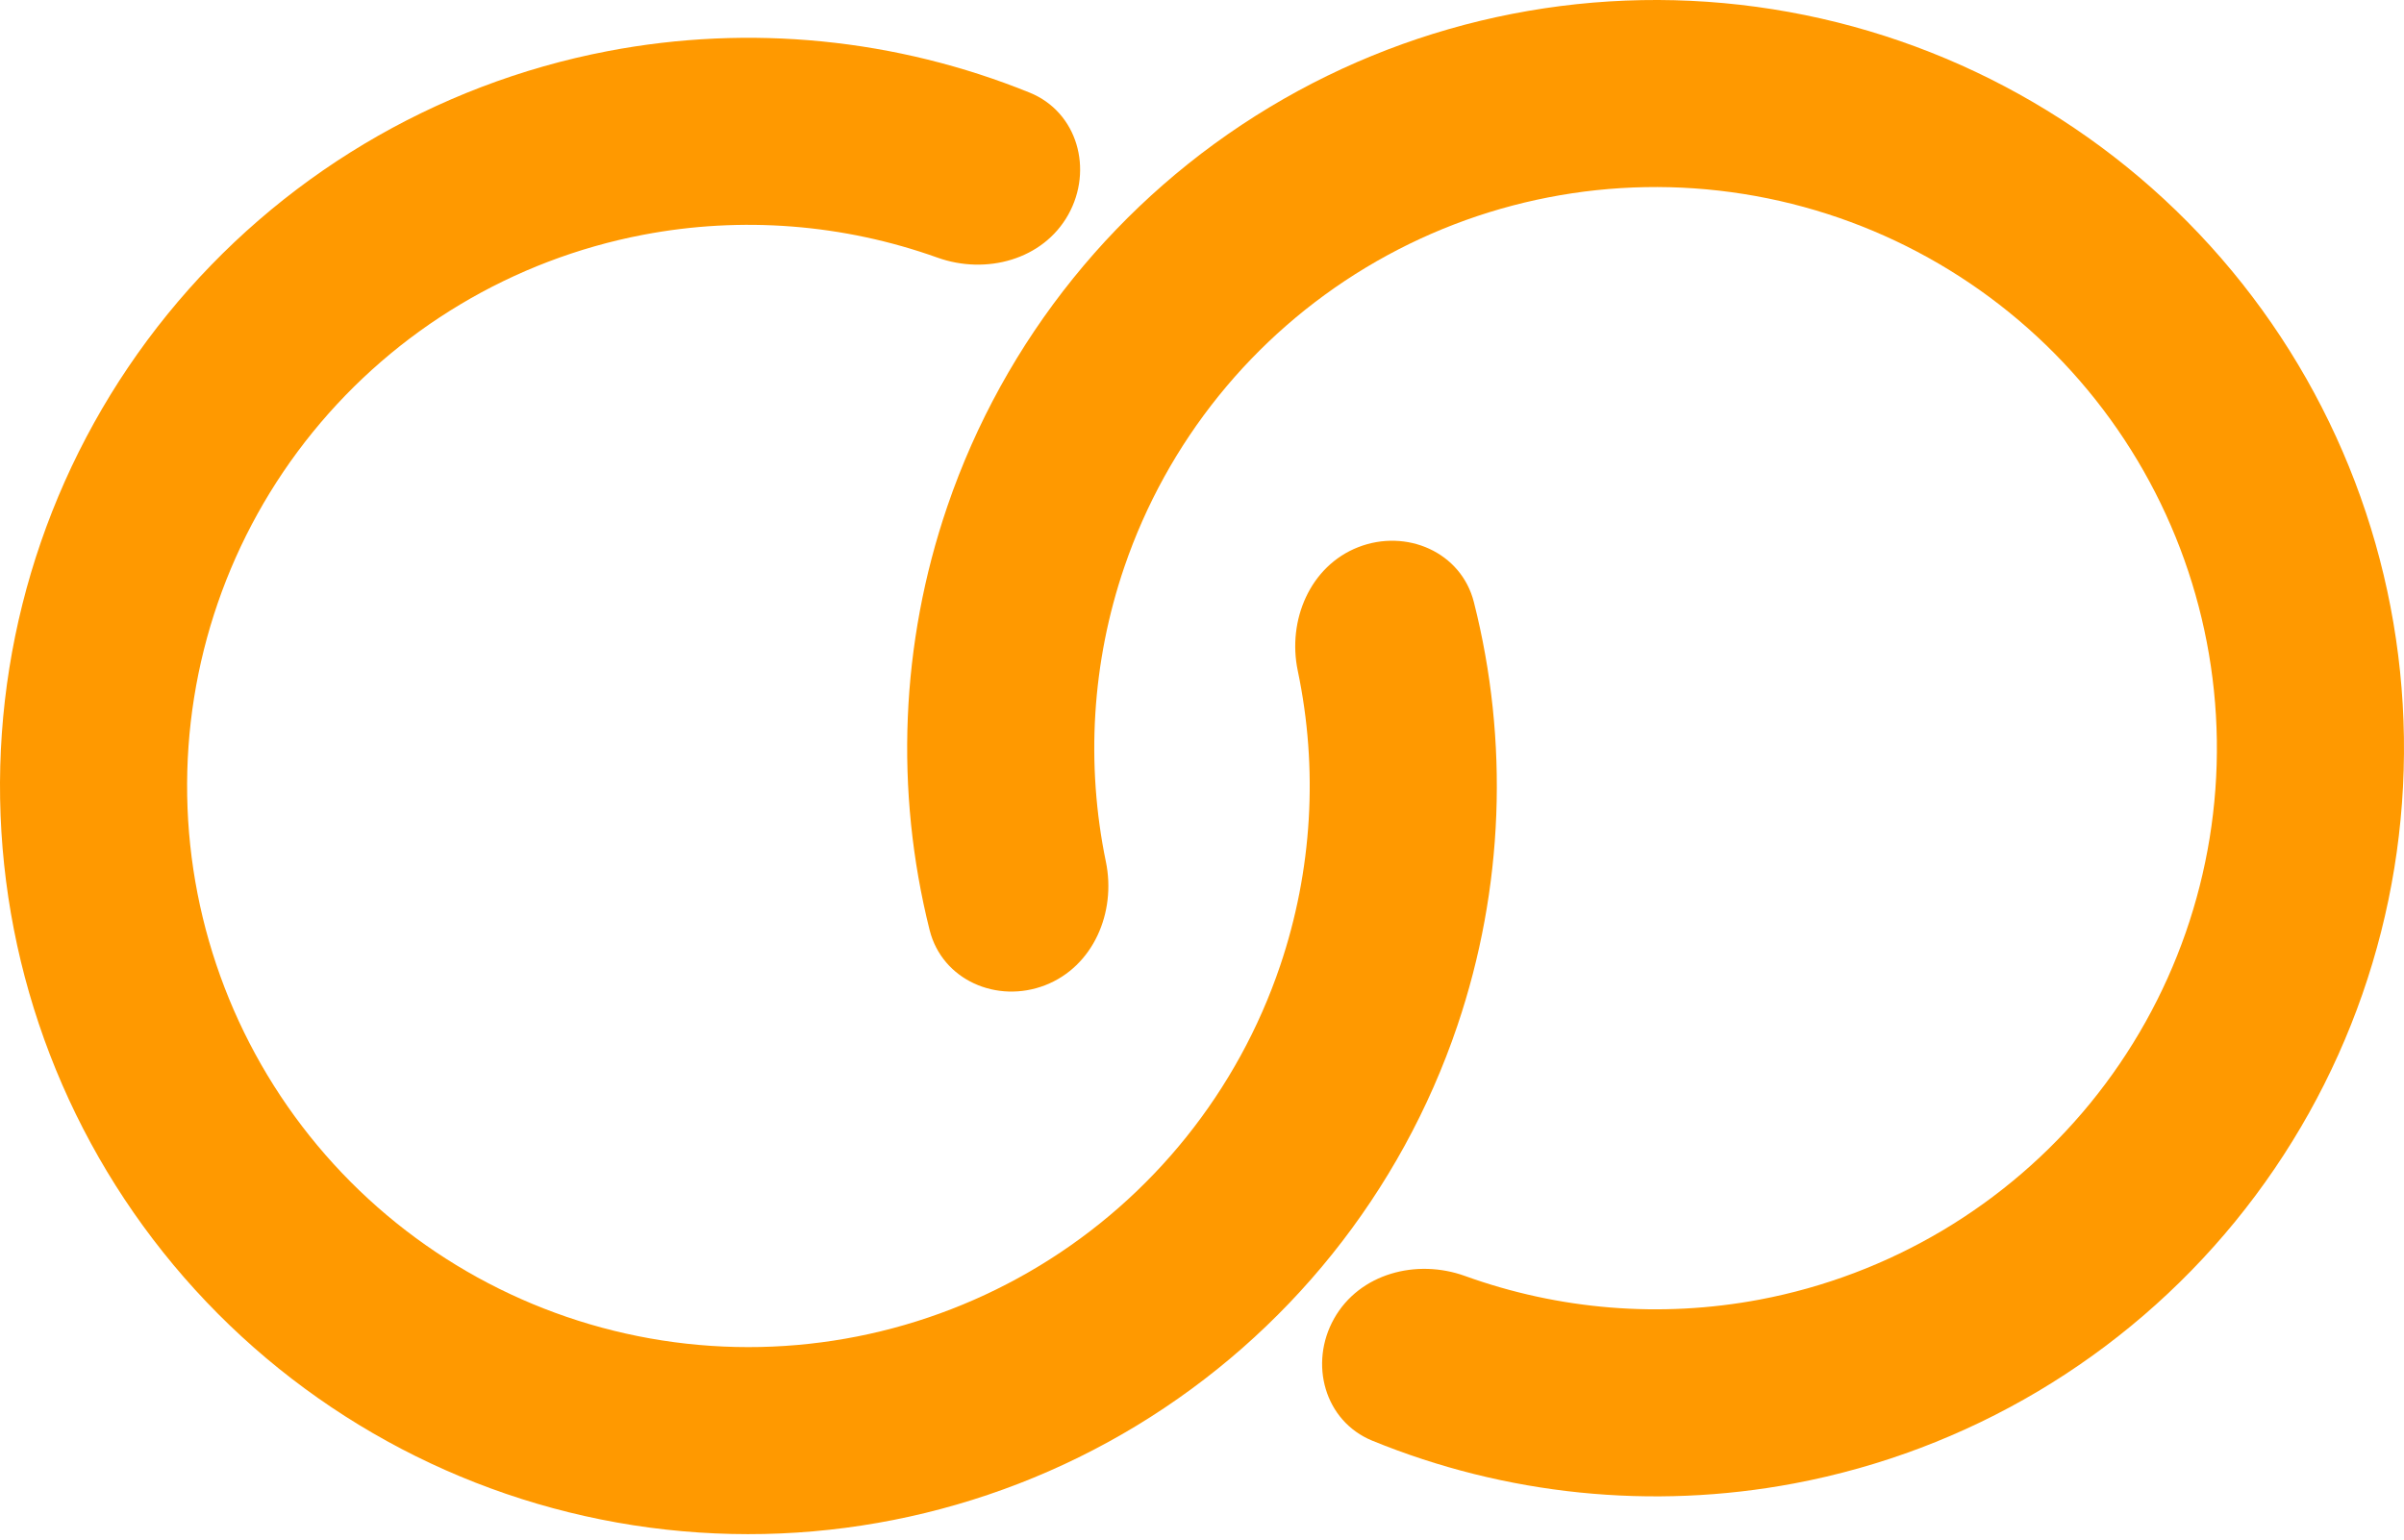
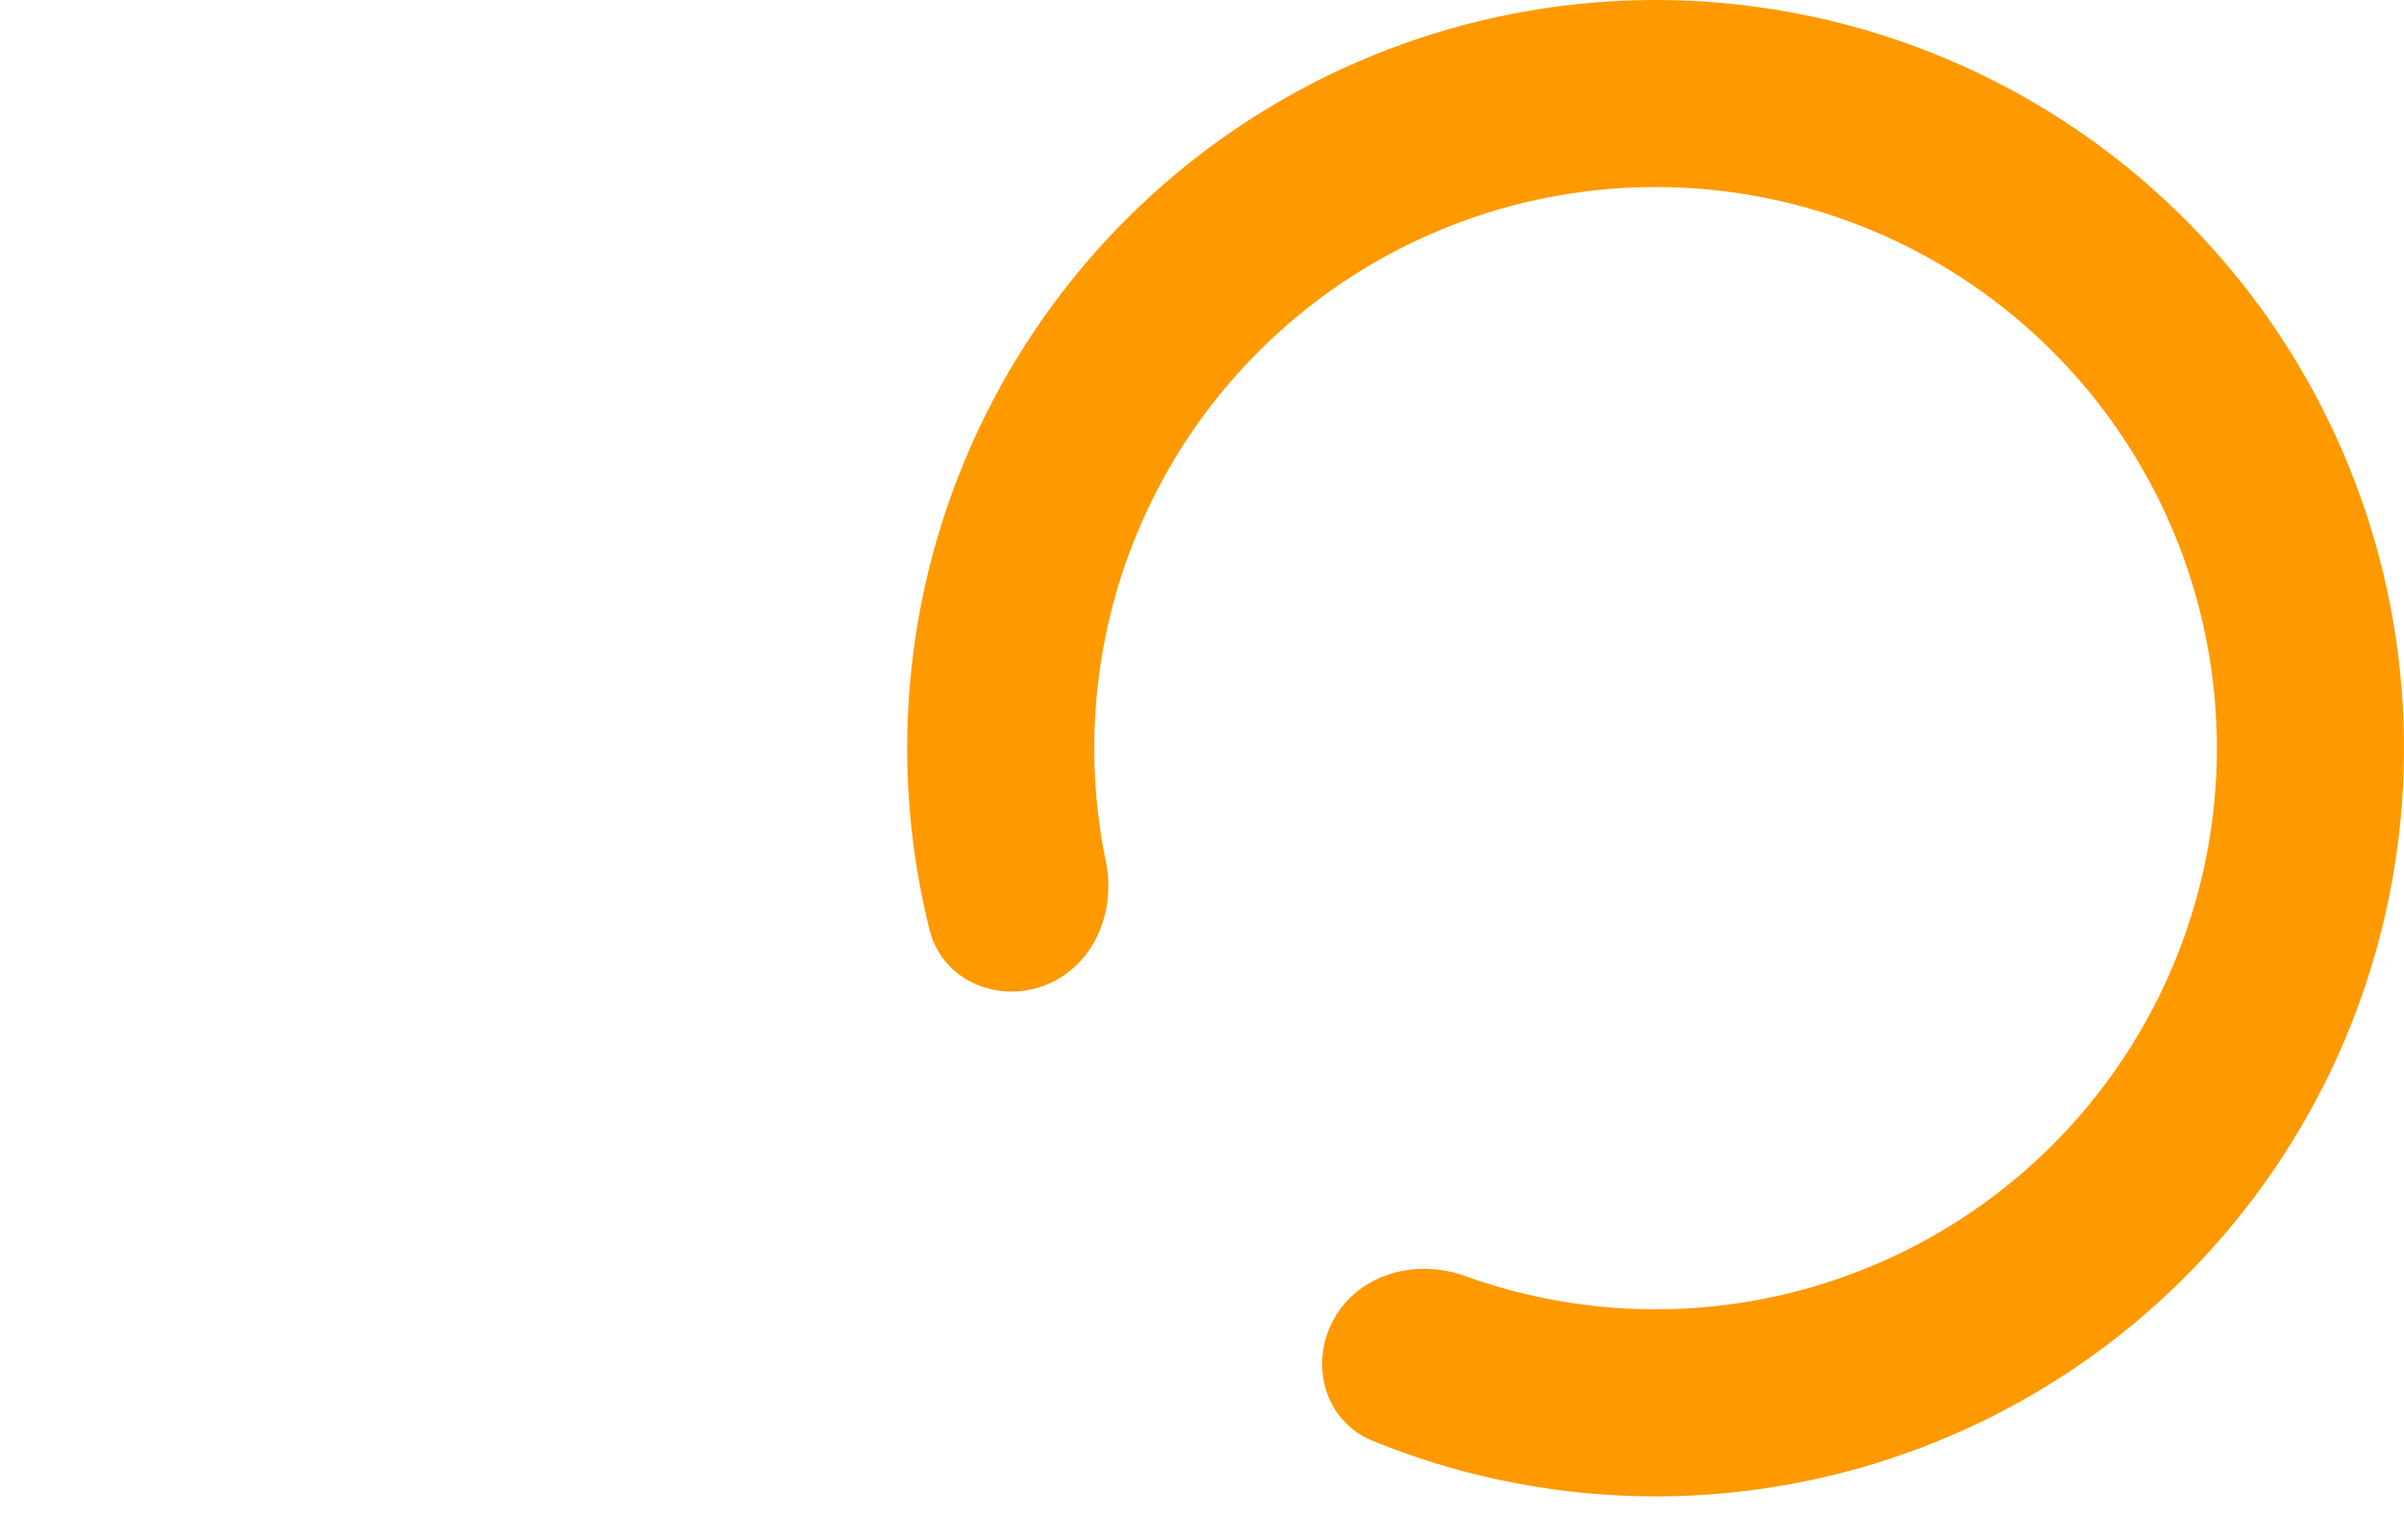
<svg xmlns="http://www.w3.org/2000/svg" width="384" height="246" viewBox="0 0 384 246" fill="none">
  <path d="M213.103 210.68C209.052 217.87 211.572 227.08 219.211 230.203C240.45 238.887 263.85 241.315 286.605 237.024C314.28 231.805 339.223 216.984 357.039 195.173C374.854 173.363 384.398 145.963 383.987 117.803C383.576 89.644 373.238 62.534 354.794 41.252C336.349 19.971 310.984 5.883 283.169 1.474C255.355 -2.935 226.876 2.617 202.755 17.151C178.633 31.686 160.417 54.27 151.318 80.921C143.836 102.835 142.913 126.343 148.49 148.601C150.495 156.606 159.253 160.41 166.947 157.422C174.64 154.433 178.319 145.778 176.648 137.696C173.424 122.096 174.397 105.823 179.601 90.578C186.426 70.589 200.088 53.651 218.179 42.75C236.27 31.85 257.629 27.686 278.49 30.992C299.351 34.299 318.375 44.865 332.208 60.826C346.041 76.787 353.795 97.12 354.103 118.239C354.412 139.359 347.254 159.909 333.892 176.267C320.531 192.625 301.823 203.741 281.067 207.655C265.237 210.64 248.991 209.289 234.008 203.88C226.245 201.078 217.155 203.49 213.103 210.68Z" fill="#FF9900" />
-   <path d="M170.636 34.307C174.667 27.105 172.12 17.903 164.472 14.801C143.208 6.178 119.802 3.817 97.059 8.173C69.4 13.471 44.498 28.363 26.745 50.225C8.992 72.086 -0.473 99.513 0.018 127.671C0.509 155.829 10.926 182.909 29.43 204.138C47.935 225.368 73.341 239.382 101.168 243.712C128.995 248.041 157.458 242.408 181.538 227.805C205.618 213.202 223.769 190.566 232.792 163.889C240.211 141.953 241.067 118.443 235.427 96.201C233.398 88.201 224.629 84.423 216.945 87.433C209.26 90.443 205.606 99.109 207.299 107.187C210.568 122.777 209.642 139.053 204.481 154.313C197.714 174.321 184.1 191.298 166.04 202.25C147.98 213.203 126.633 217.428 105.763 214.18C84.892 210.933 65.838 200.422 51.96 184.5C38.081 168.579 30.269 148.268 29.9 127.15C29.532 106.032 36.631 85.461 49.946 69.065C63.261 52.669 81.936 41.5 102.681 37.526C118.502 34.496 134.752 35.8 149.751 41.166C157.521 43.946 166.605 41.509 170.636 34.307Z" fill="#FF9900" />
</svg>